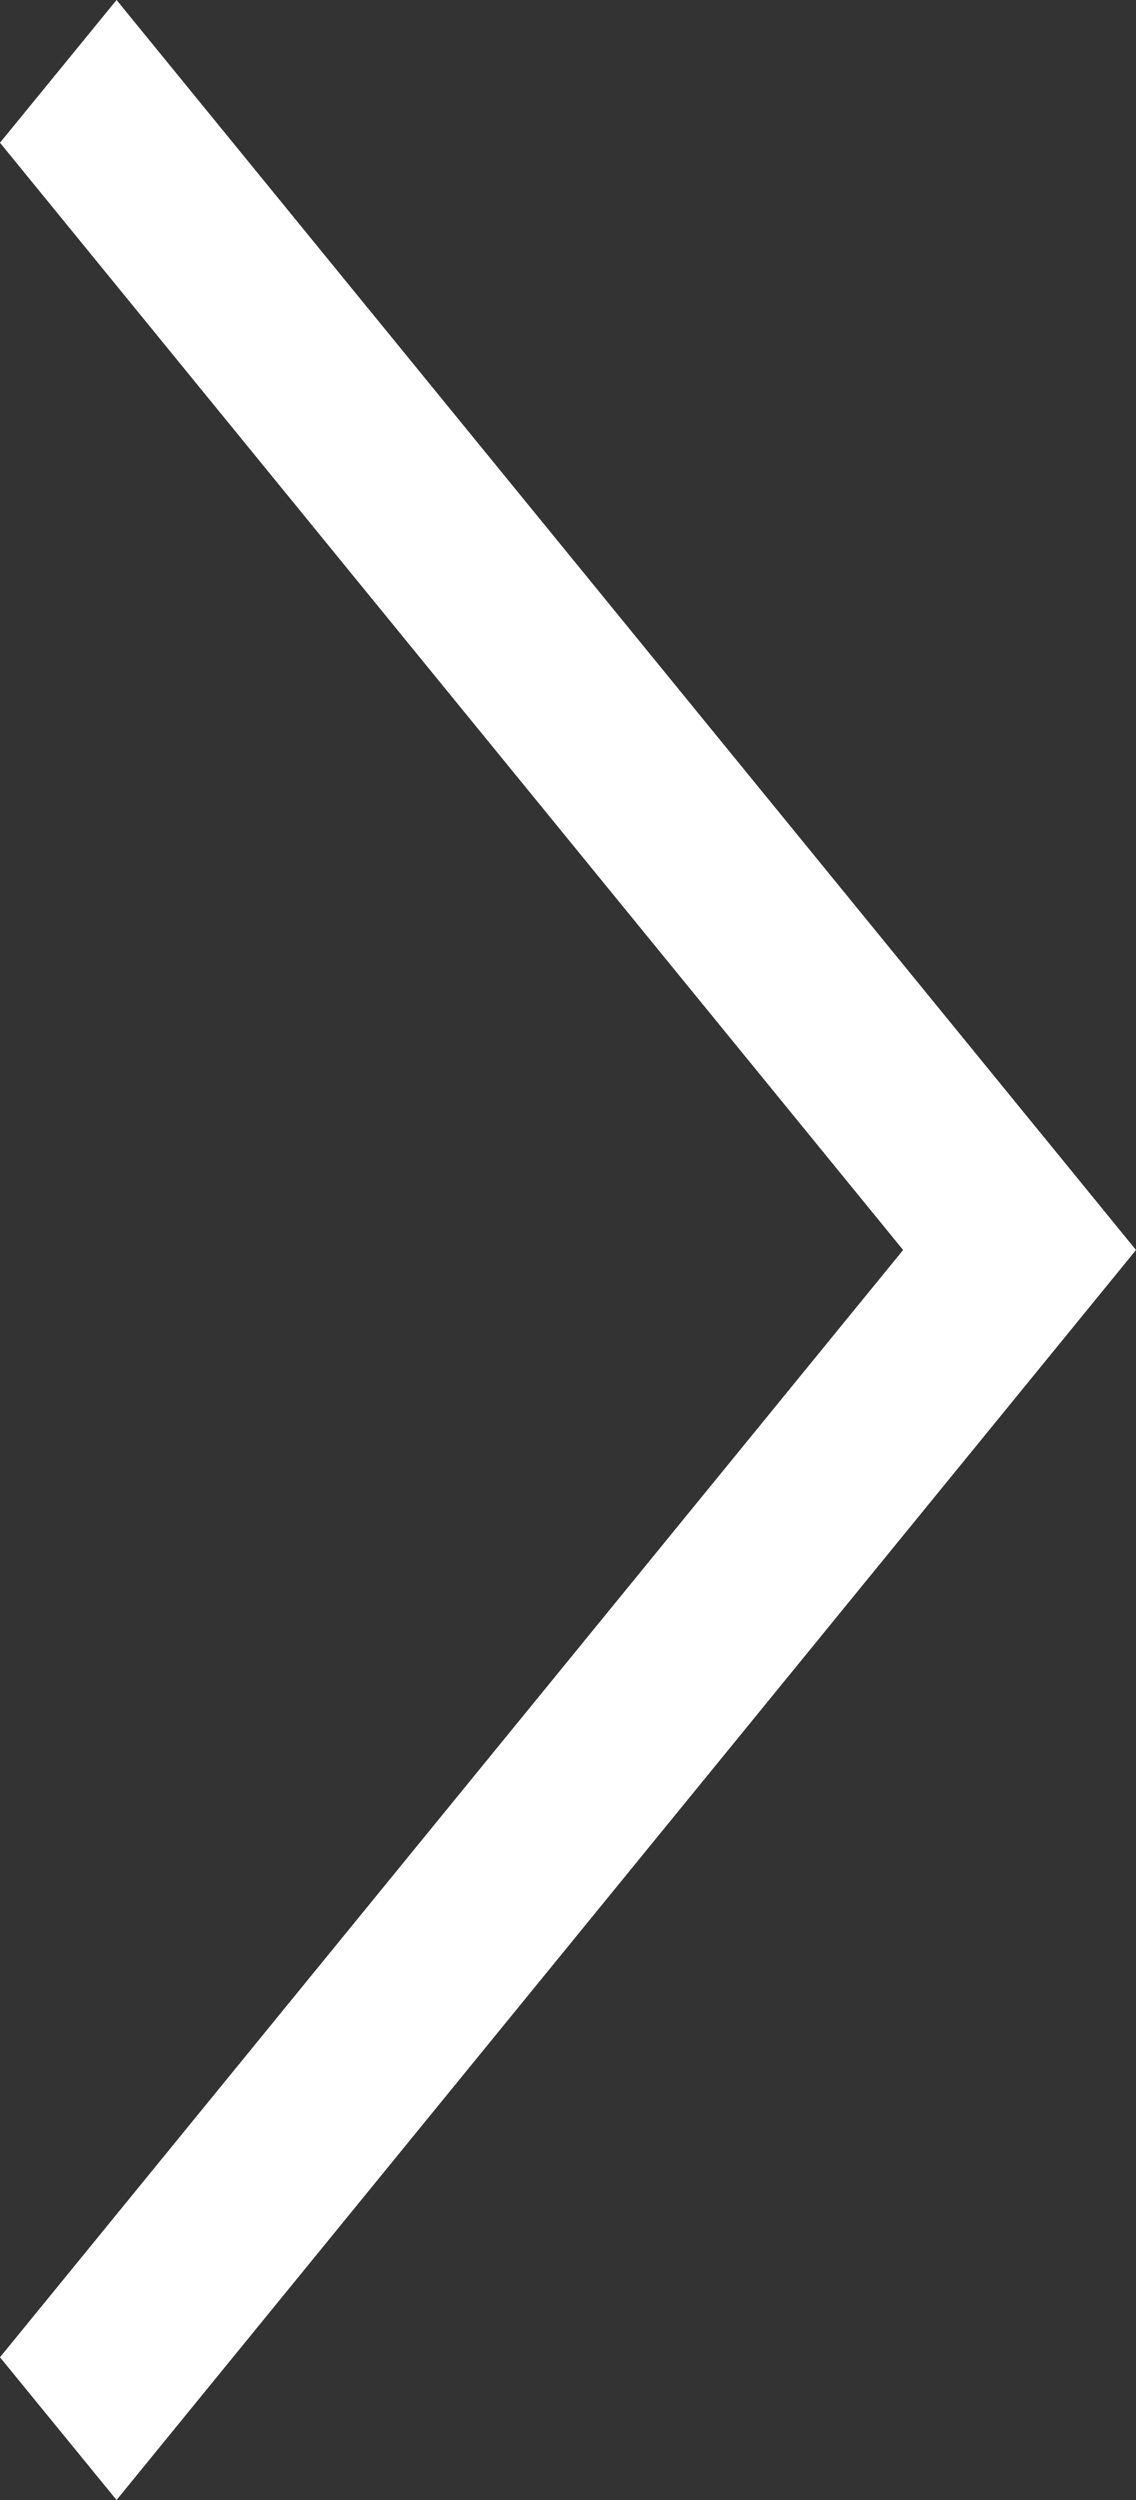
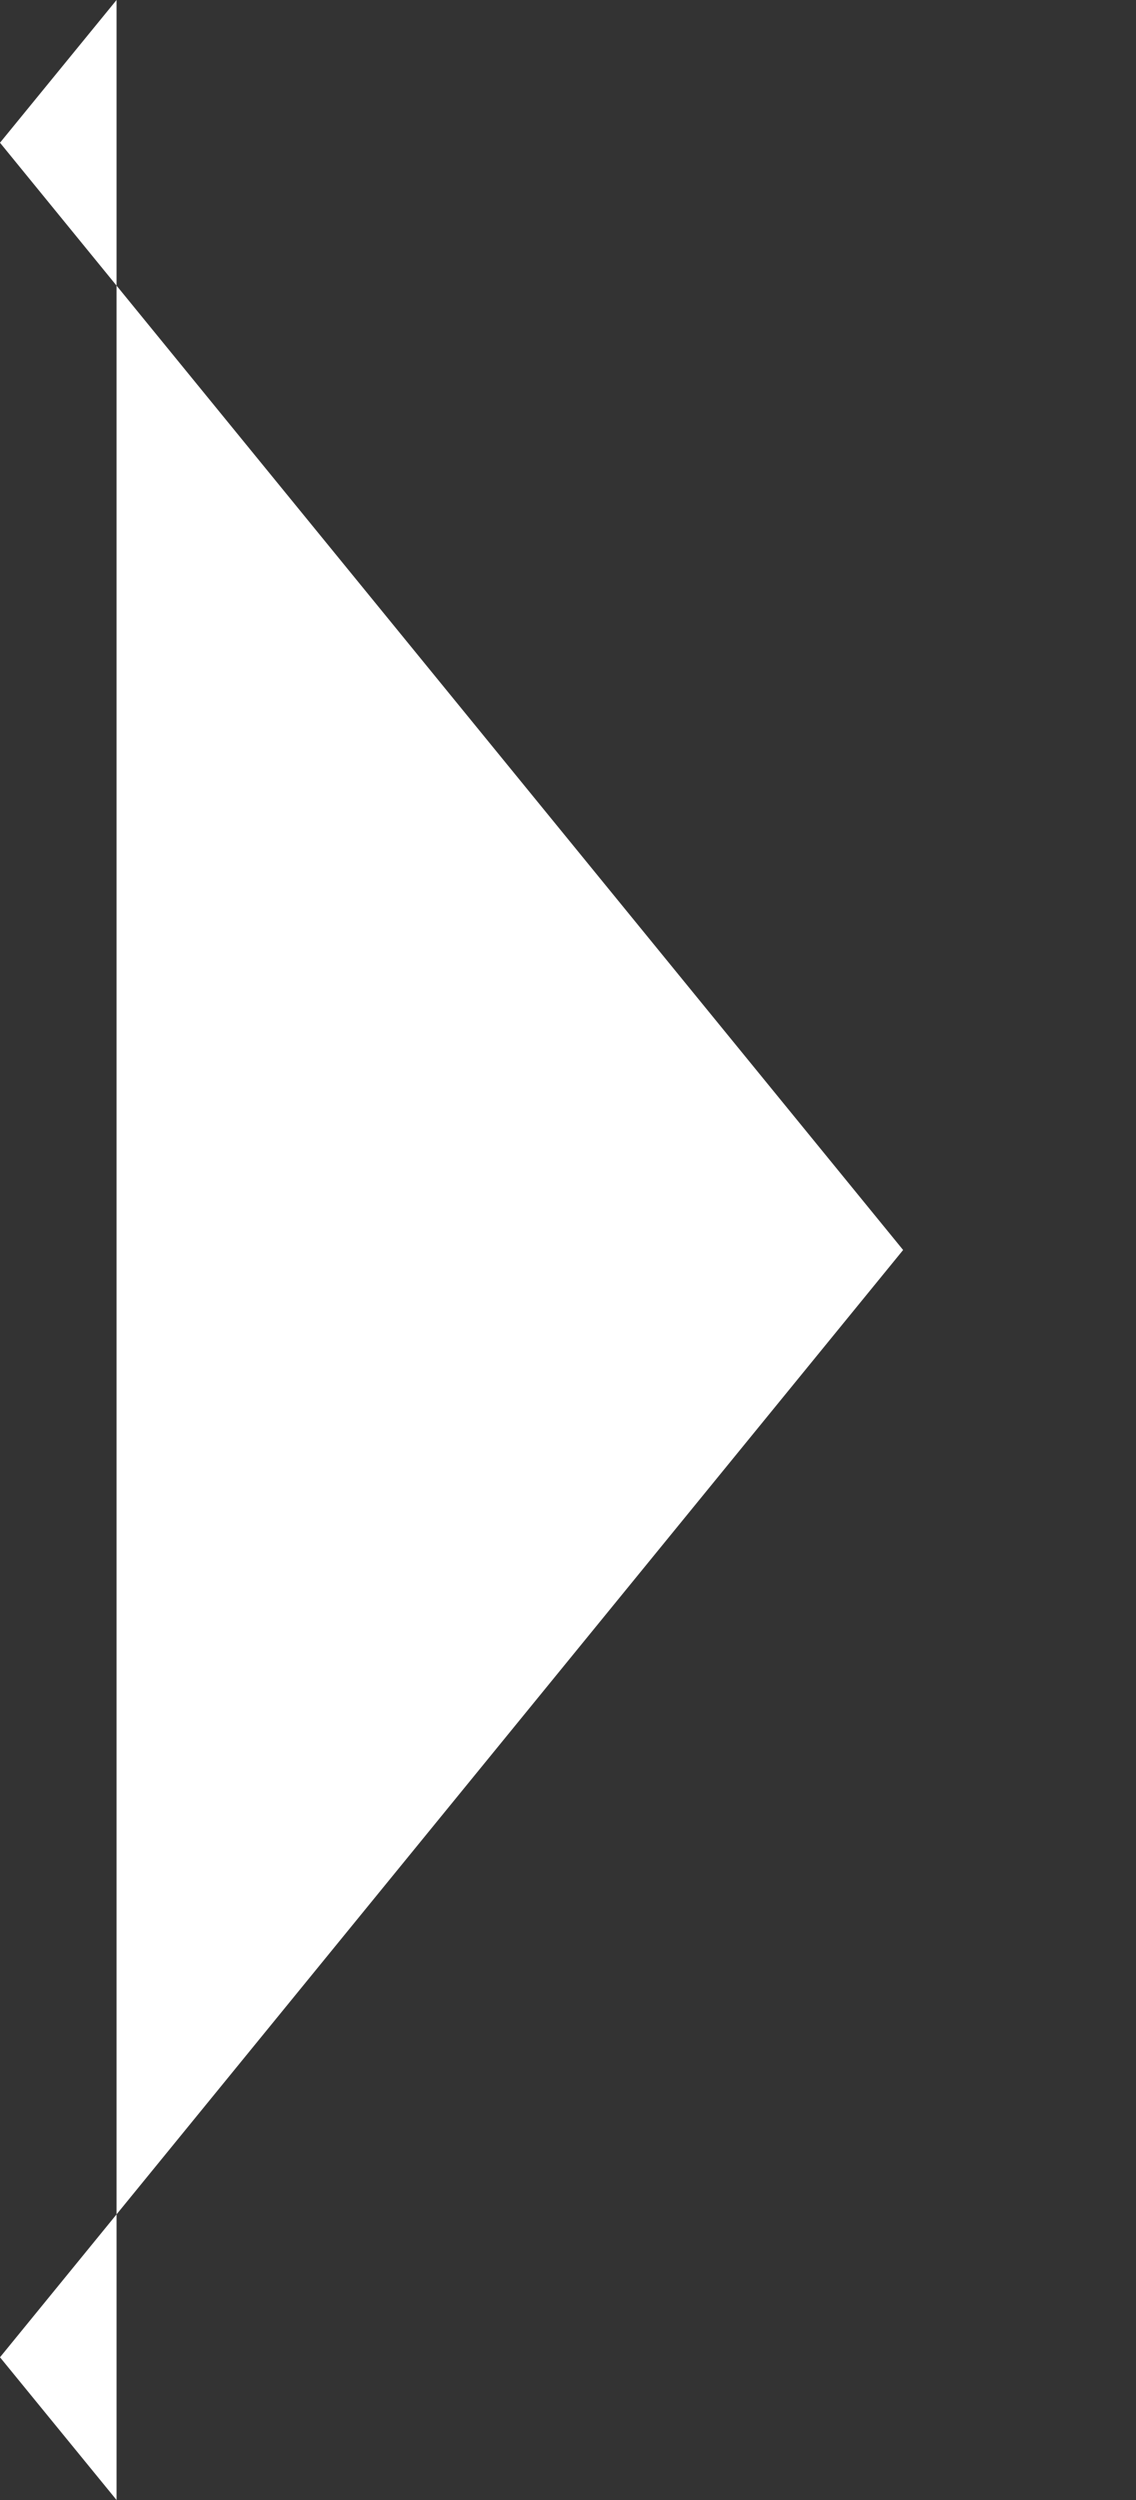
<svg xmlns="http://www.w3.org/2000/svg" width="5" height="11" viewBox="0 0 5 11" fill="none">
  <rect x="0" y="0" width="5" height="11" fill="#333333" stroke="none" />
-   <path d="M0.513 11L0 10.372L3.975 5.5L0 0.628L0.513 0L5 5.5L0.513 11Z" fill="white" />
+   <path d="M0.513 11L0 10.372L3.975 5.5L0 0.628L0.513 0L0.513 11Z" fill="white" />
</svg>